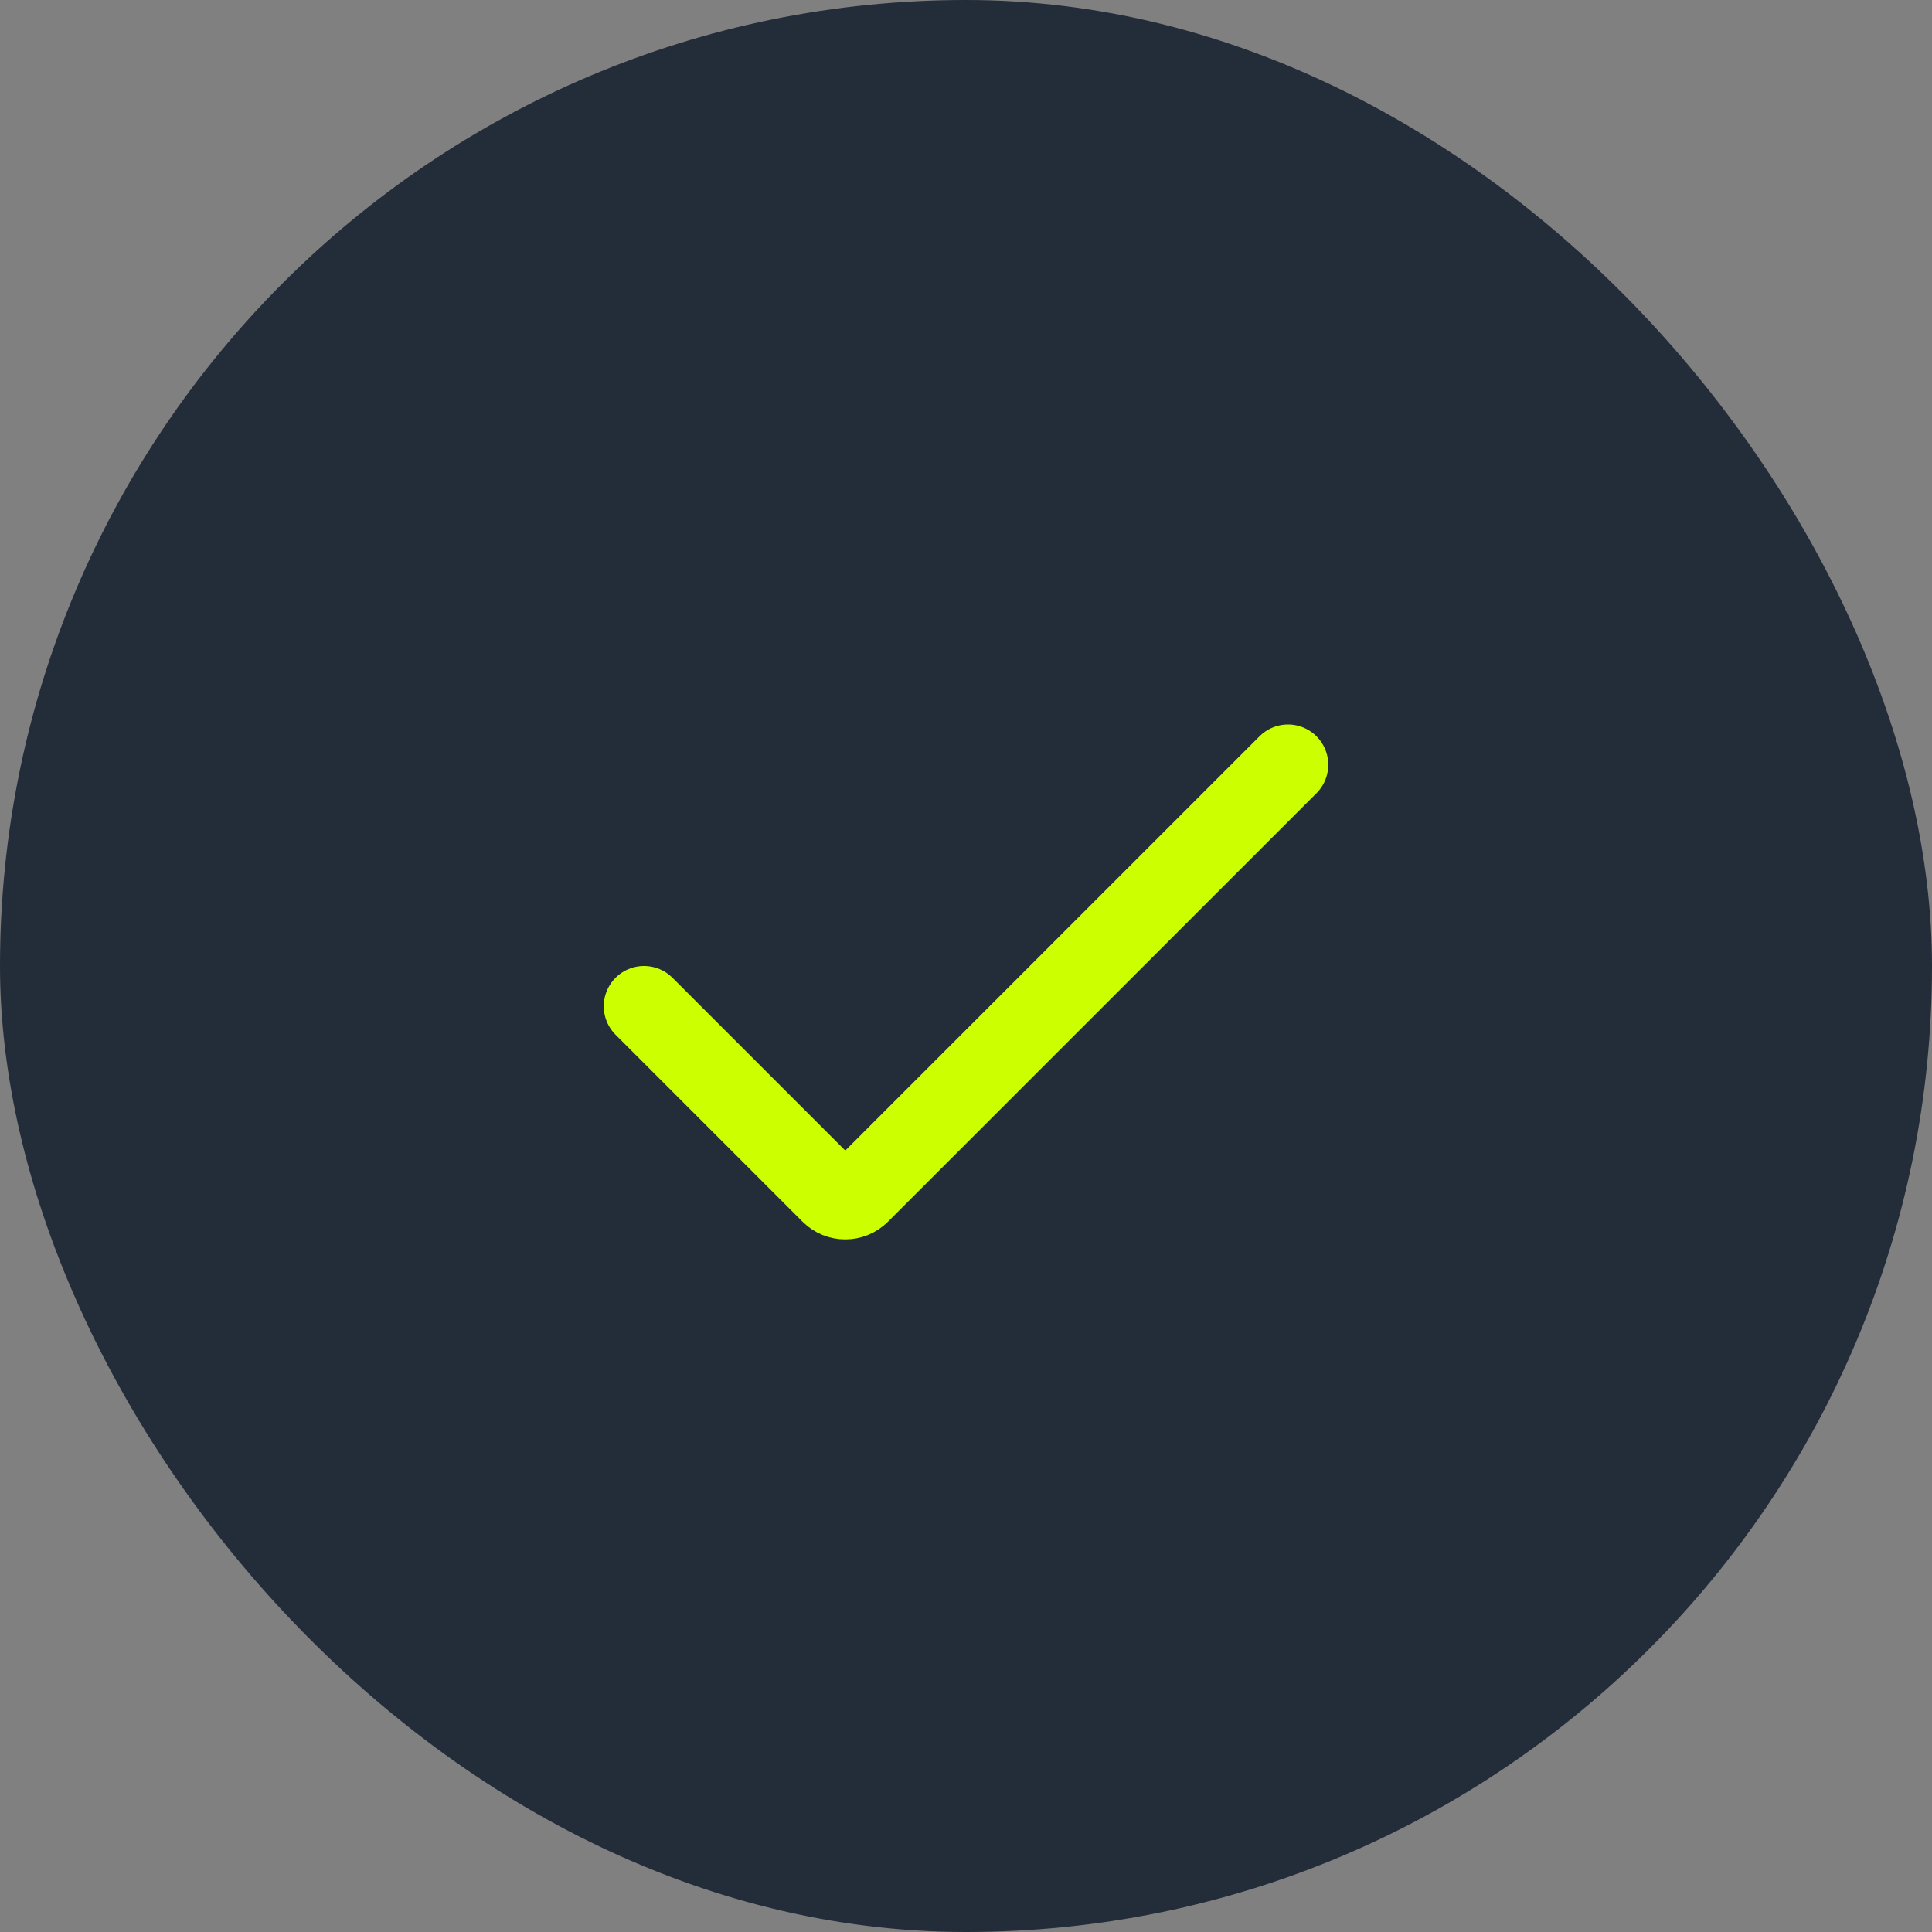
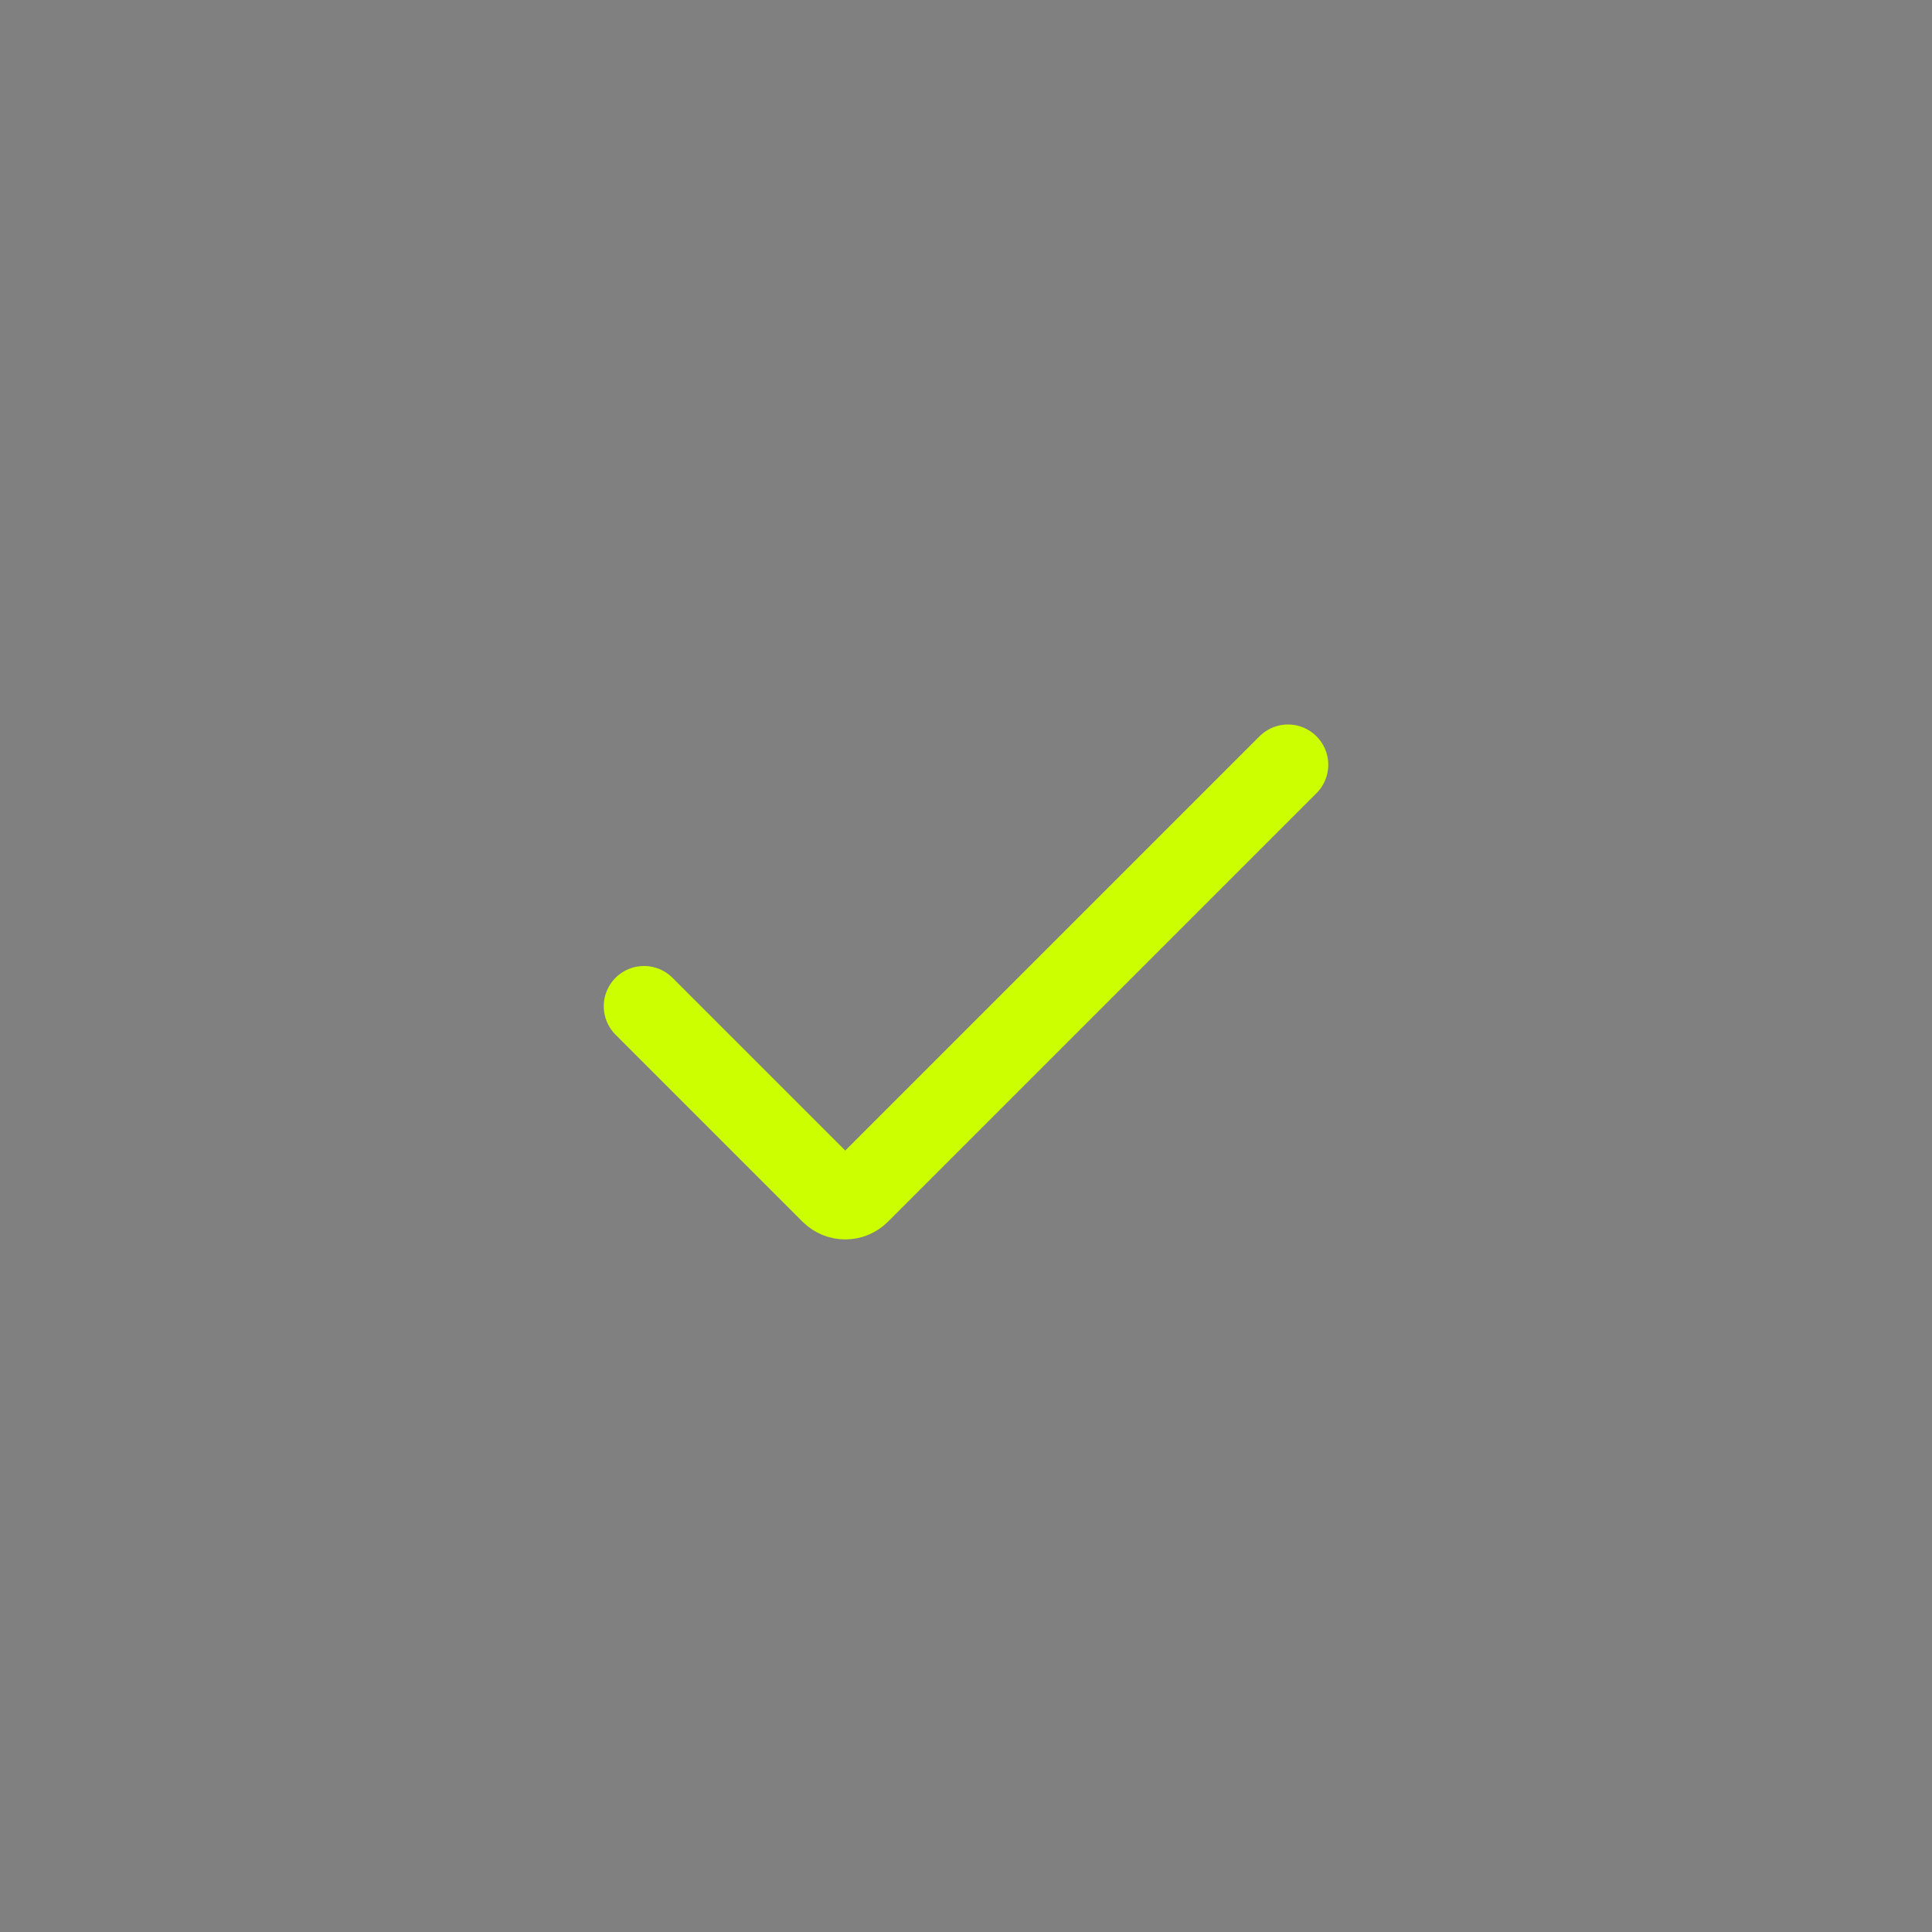
<svg xmlns="http://www.w3.org/2000/svg" width="100" height="100" viewBox="0 0 100 100" fill="none">
  <rect x="0" y="0" width="100" height="100" fill="#808080" stroke="none" />
-   <rect width="100" height="100" rx="50" fill="#232C39" />
  <path d="M66.667 39.583L44.487 61.763C44.08 62.17 43.42 62.17 43.014 61.763L33.334 52.083" stroke="#CCFF00" stroke-width="4.167" stroke-linecap="round" />
</svg>